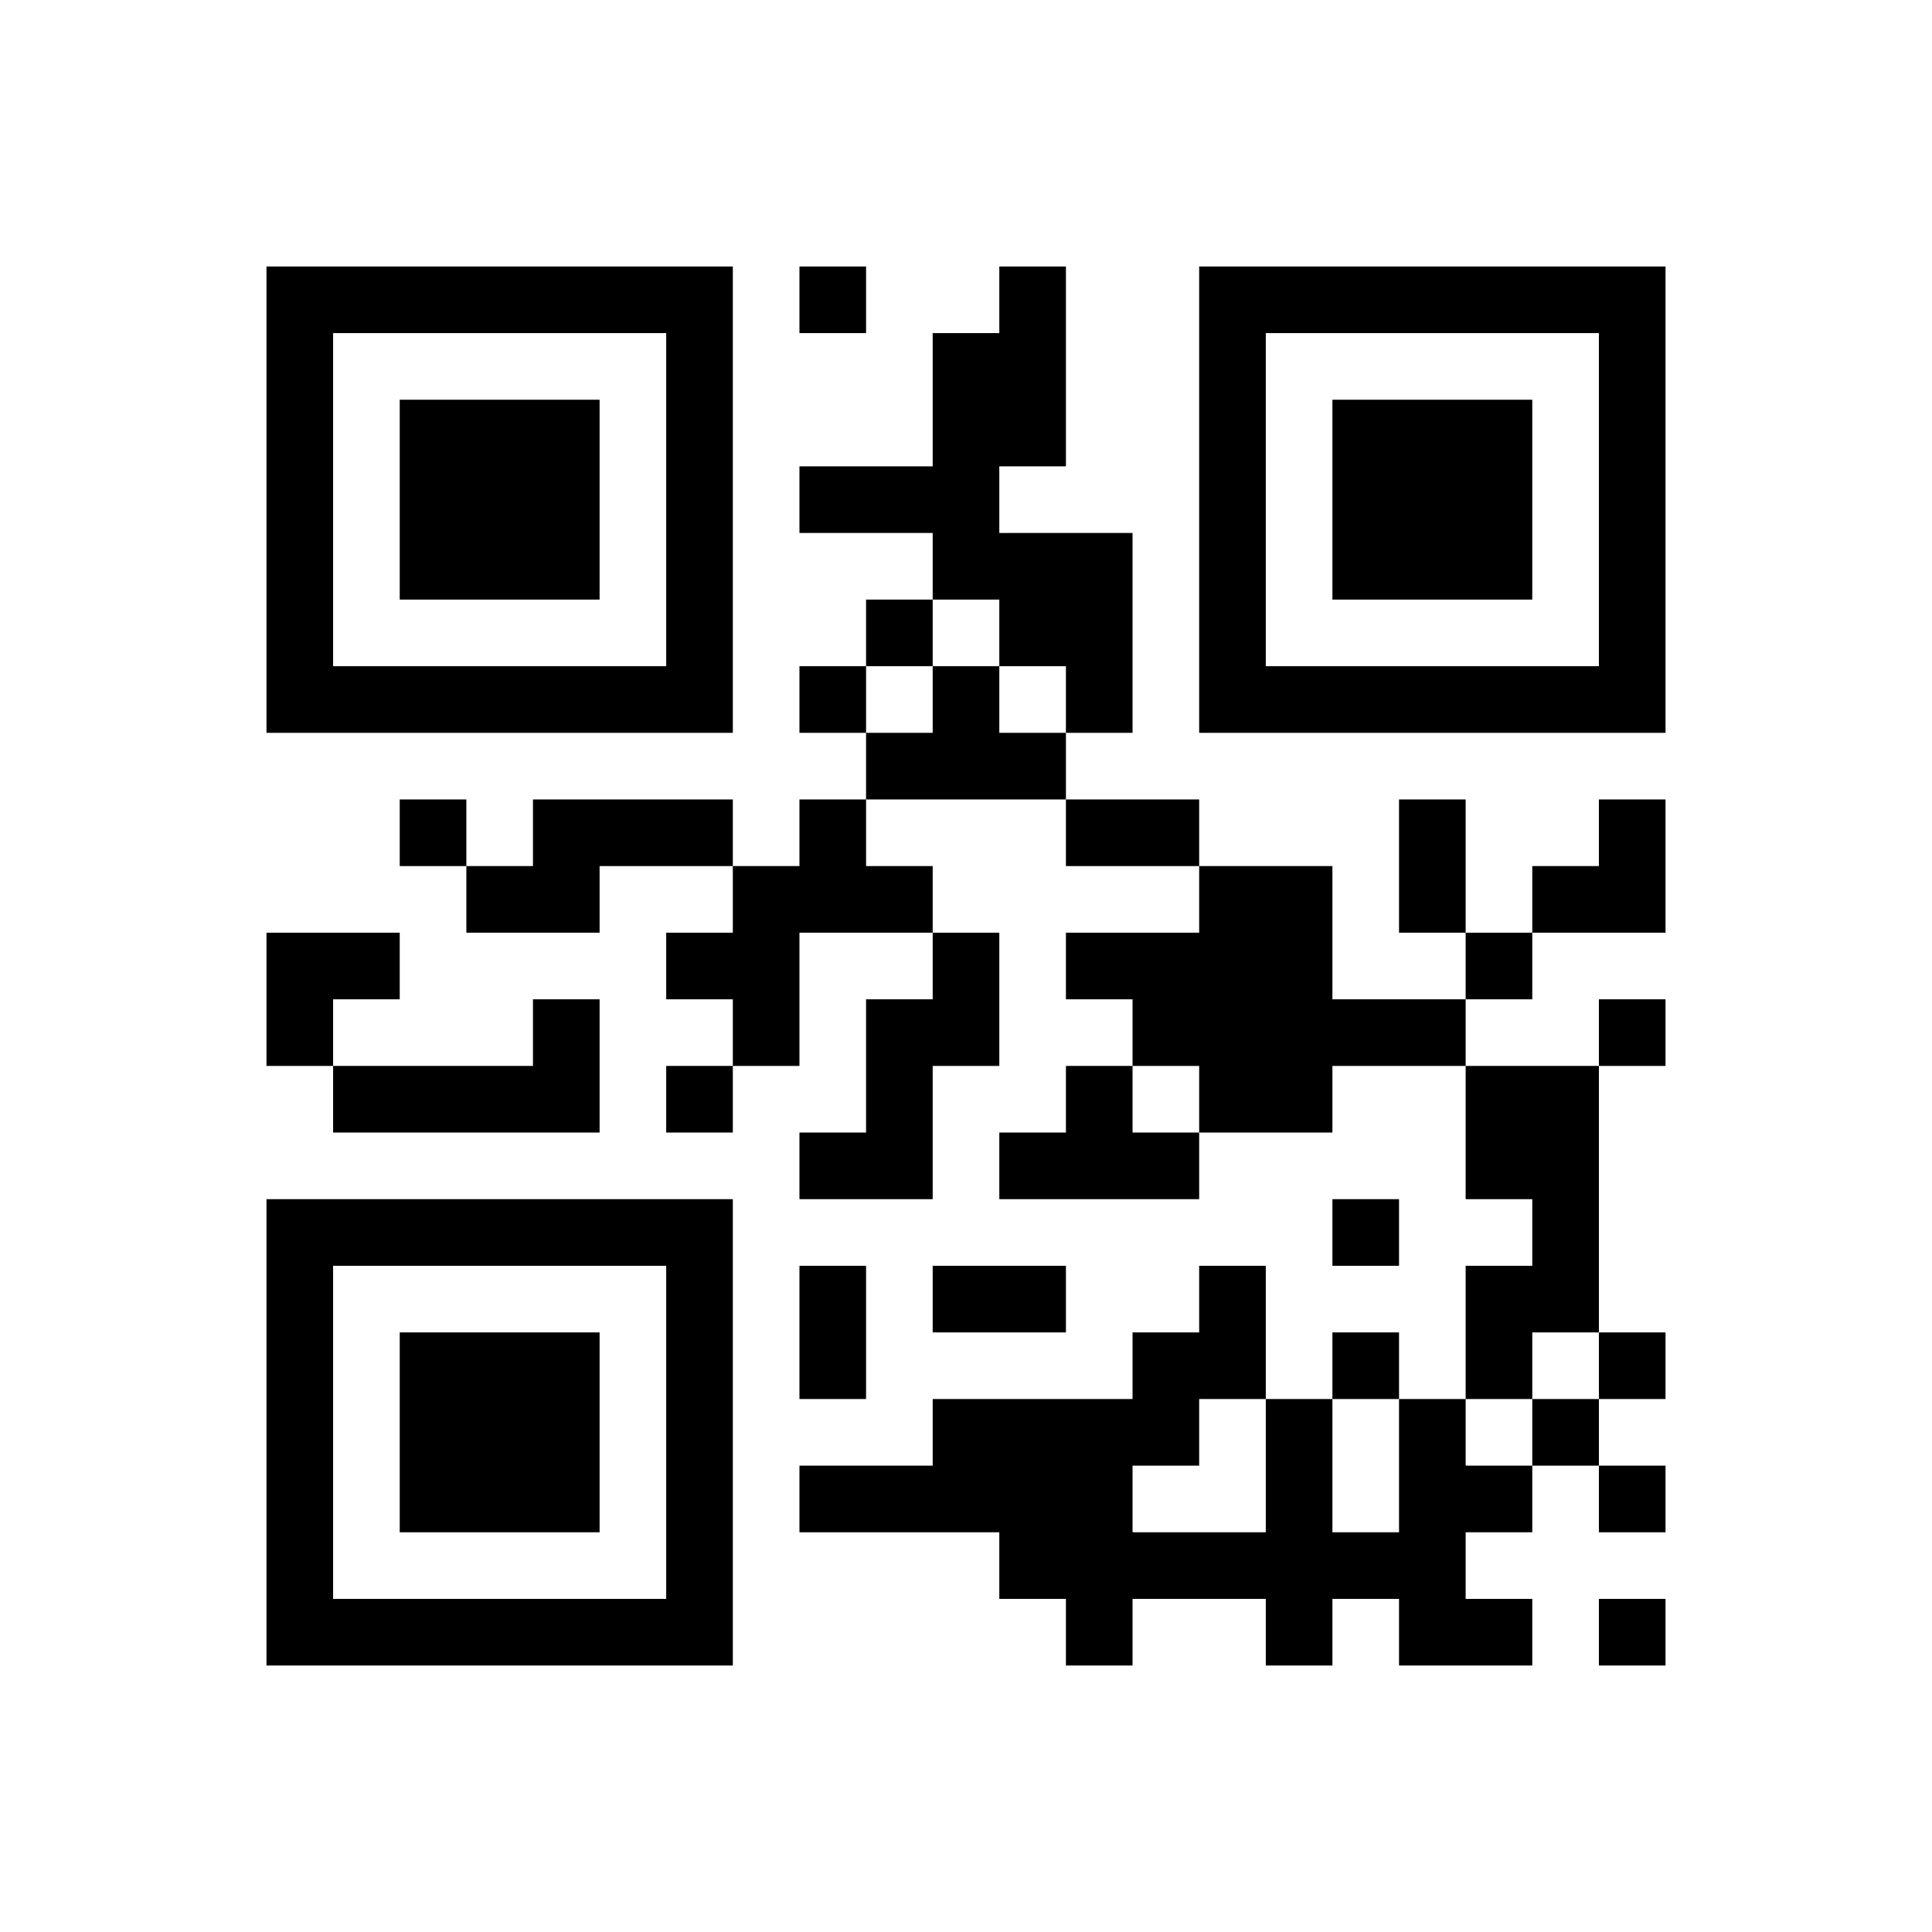
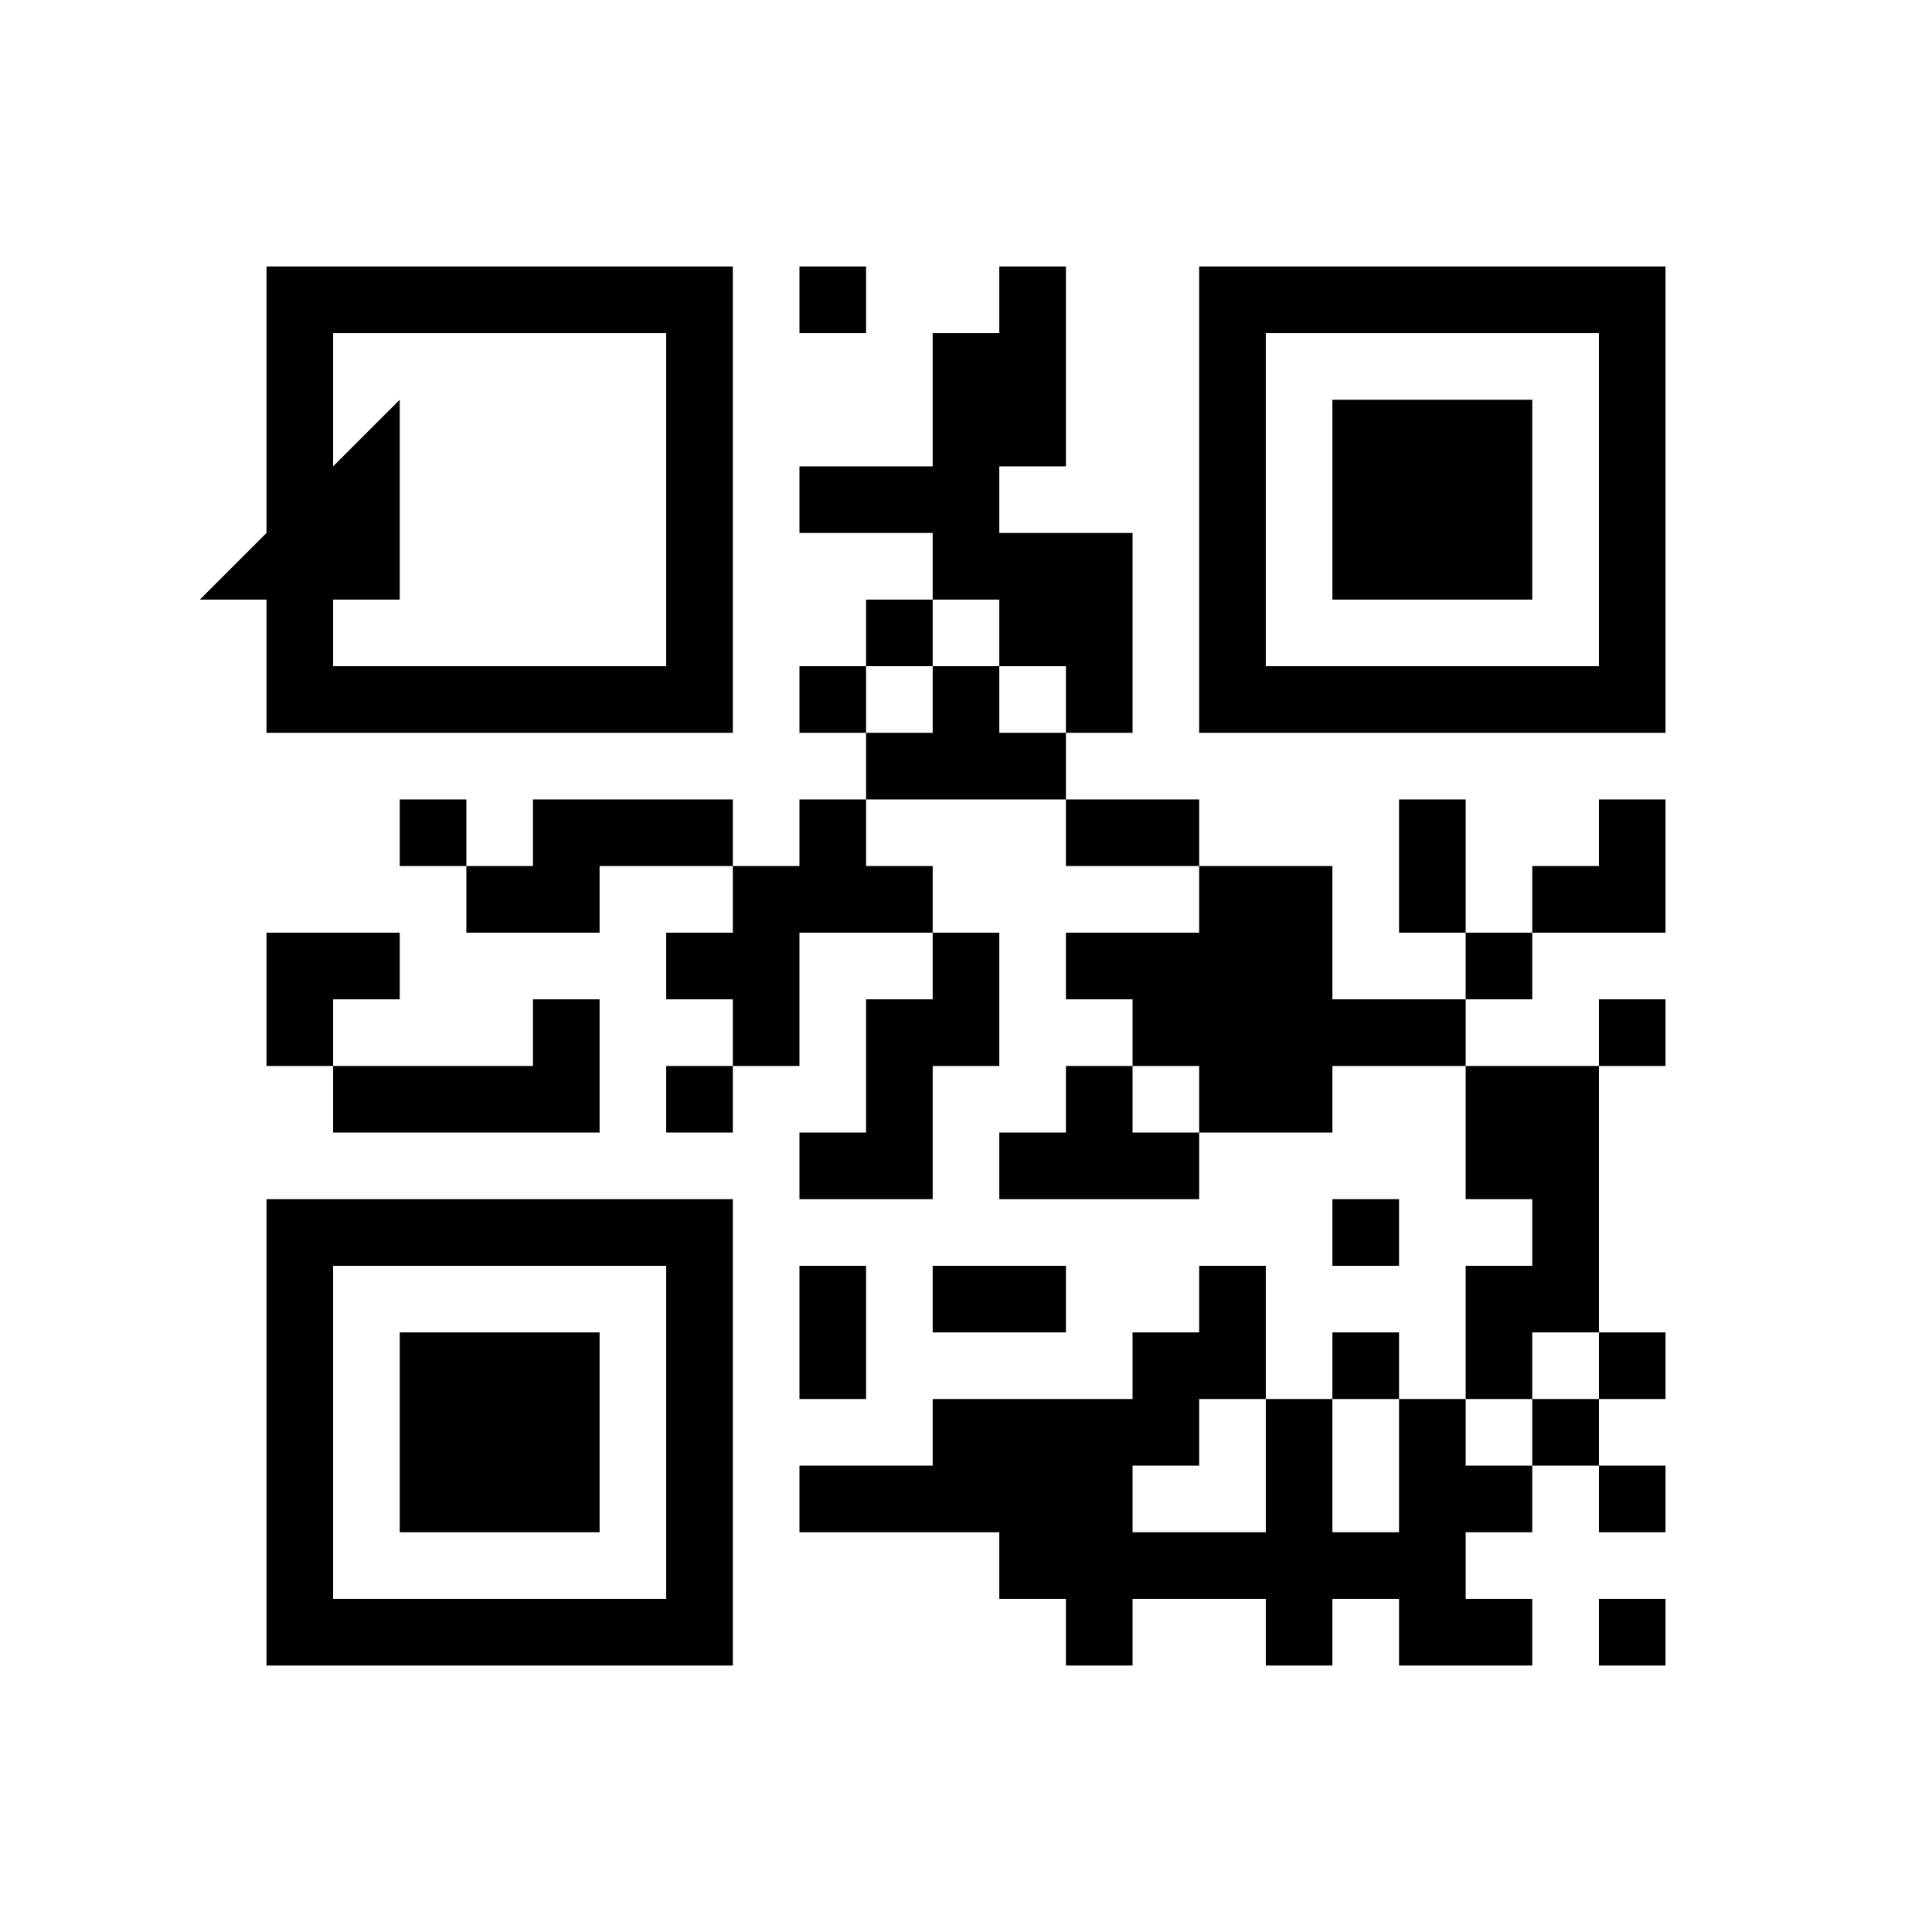
<svg xmlns="http://www.w3.org/2000/svg" version="1.1" viewBox="0 0 29 29" stroke="none">
-   <rect width="100%" height="100%" fill="#ffffff" />
-   <path d="M4,4h7v1h-7z M12,4h1v1h-1z M15,4h1v3h-1z M18,4h7v1h-7z M4,5h1v6h-1z M10,5h1v6h-1z M14,5h1v4h-1z M18,5h1v6h-1z M24,5h1v6h-1z M6,6h3v3h-3z M20,6h3v3h-3z M12,7h2v1h-2z M15,8h2v2h-2z M13,9h1v1h-1z M5,10h5v1h-5z M12,10h1v1h-1z M14,10h1v2h-1z M16,10h1v1h-1z M19,10h5v1h-5z M13,11h1v1h-1z M15,11h1v1h-1z M6,12h1v1h-1z M8,12h3v1h-3z M12,12h1v2h-1z M16,12h2v1h-2z M21,12h1v2h-1z M24,12h1v2h-1z M7,13h2v1h-2z M11,13h1v3h-1z M13,13h1v1h-1z M18,13h2v4h-2z M23,13h1v1h-1z M4,14h2v1h-2z M10,14h1v1h-1z M14,14h1v2h-1z M16,14h2v1h-2z M22,14h1v1h-1z M4,15h1v1h-1z M8,15h1v2h-1z M13,15h1v3h-1z M17,15h1v1h-1z M20,15h2v1h-2z M24,15h1v1h-1z M5,16h3v1h-3z M10,16h1v1h-1z M16,16h1v2h-1z M22,16h2v2h-2z M12,17h1v1h-1z M15,17h1v1h-1z M17,17h1v1h-1z M4,18h7v1h-7z M20,18h1v1h-1z M23,18h1v2h-1z M4,19h1v6h-1z M10,19h1v6h-1z M12,19h1v2h-1z M14,19h2v1h-2z M18,19h1v2h-1z M22,19h1v2h-1z M6,20h3v3h-3z M17,20h1v2h-1z M20,20h1v1h-1z M24,20h1v1h-1z M14,21h3v2h-3z M19,21h1v4h-1z M21,21h1v4h-1z M23,21h1v1h-1z M12,22h2v1h-2z M22,22h1v1h-1z M24,22h1v1h-1z M15,23h4v1h-4z M20,23h1v1h-1z M5,24h5v1h-5z M16,24h1v1h-1z M22,24h1v1h-1z M24,24h1v1h-1z" fill="#000000" />
+   <path d="M4,4h7v1h-7z M12,4h1v1h-1z M15,4h1v3h-1z M18,4h7v1h-7z M4,5h1v6h-1z M10,5h1v6h-1z M14,5h1v4h-1z M18,5h1v6h-1z M24,5h1v6h-1z M6,6v3h-3z M20,6h3v3h-3z M12,7h2v1h-2z M15,8h2v2h-2z M13,9h1v1h-1z M5,10h5v1h-5z M12,10h1v1h-1z M14,10h1v2h-1z M16,10h1v1h-1z M19,10h5v1h-5z M13,11h1v1h-1z M15,11h1v1h-1z M6,12h1v1h-1z M8,12h3v1h-3z M12,12h1v2h-1z M16,12h2v1h-2z M21,12h1v2h-1z M24,12h1v2h-1z M7,13h2v1h-2z M11,13h1v3h-1z M13,13h1v1h-1z M18,13h2v4h-2z M23,13h1v1h-1z M4,14h2v1h-2z M10,14h1v1h-1z M14,14h1v2h-1z M16,14h2v1h-2z M22,14h1v1h-1z M4,15h1v1h-1z M8,15h1v2h-1z M13,15h1v3h-1z M17,15h1v1h-1z M20,15h2v1h-2z M24,15h1v1h-1z M5,16h3v1h-3z M10,16h1v1h-1z M16,16h1v2h-1z M22,16h2v2h-2z M12,17h1v1h-1z M15,17h1v1h-1z M17,17h1v1h-1z M4,18h7v1h-7z M20,18h1v1h-1z M23,18h1v2h-1z M4,19h1v6h-1z M10,19h1v6h-1z M12,19h1v2h-1z M14,19h2v1h-2z M18,19h1v2h-1z M22,19h1v2h-1z M6,20h3v3h-3z M17,20h1v2h-1z M20,20h1v1h-1z M24,20h1v1h-1z M14,21h3v2h-3z M19,21h1v4h-1z M21,21h1v4h-1z M23,21h1v1h-1z M12,22h2v1h-2z M22,22h1v1h-1z M24,22h1v1h-1z M15,23h4v1h-4z M20,23h1v1h-1z M5,24h5v1h-5z M16,24h1v1h-1z M22,24h1v1h-1z M24,24h1v1h-1z" fill="#000000" />
</svg>